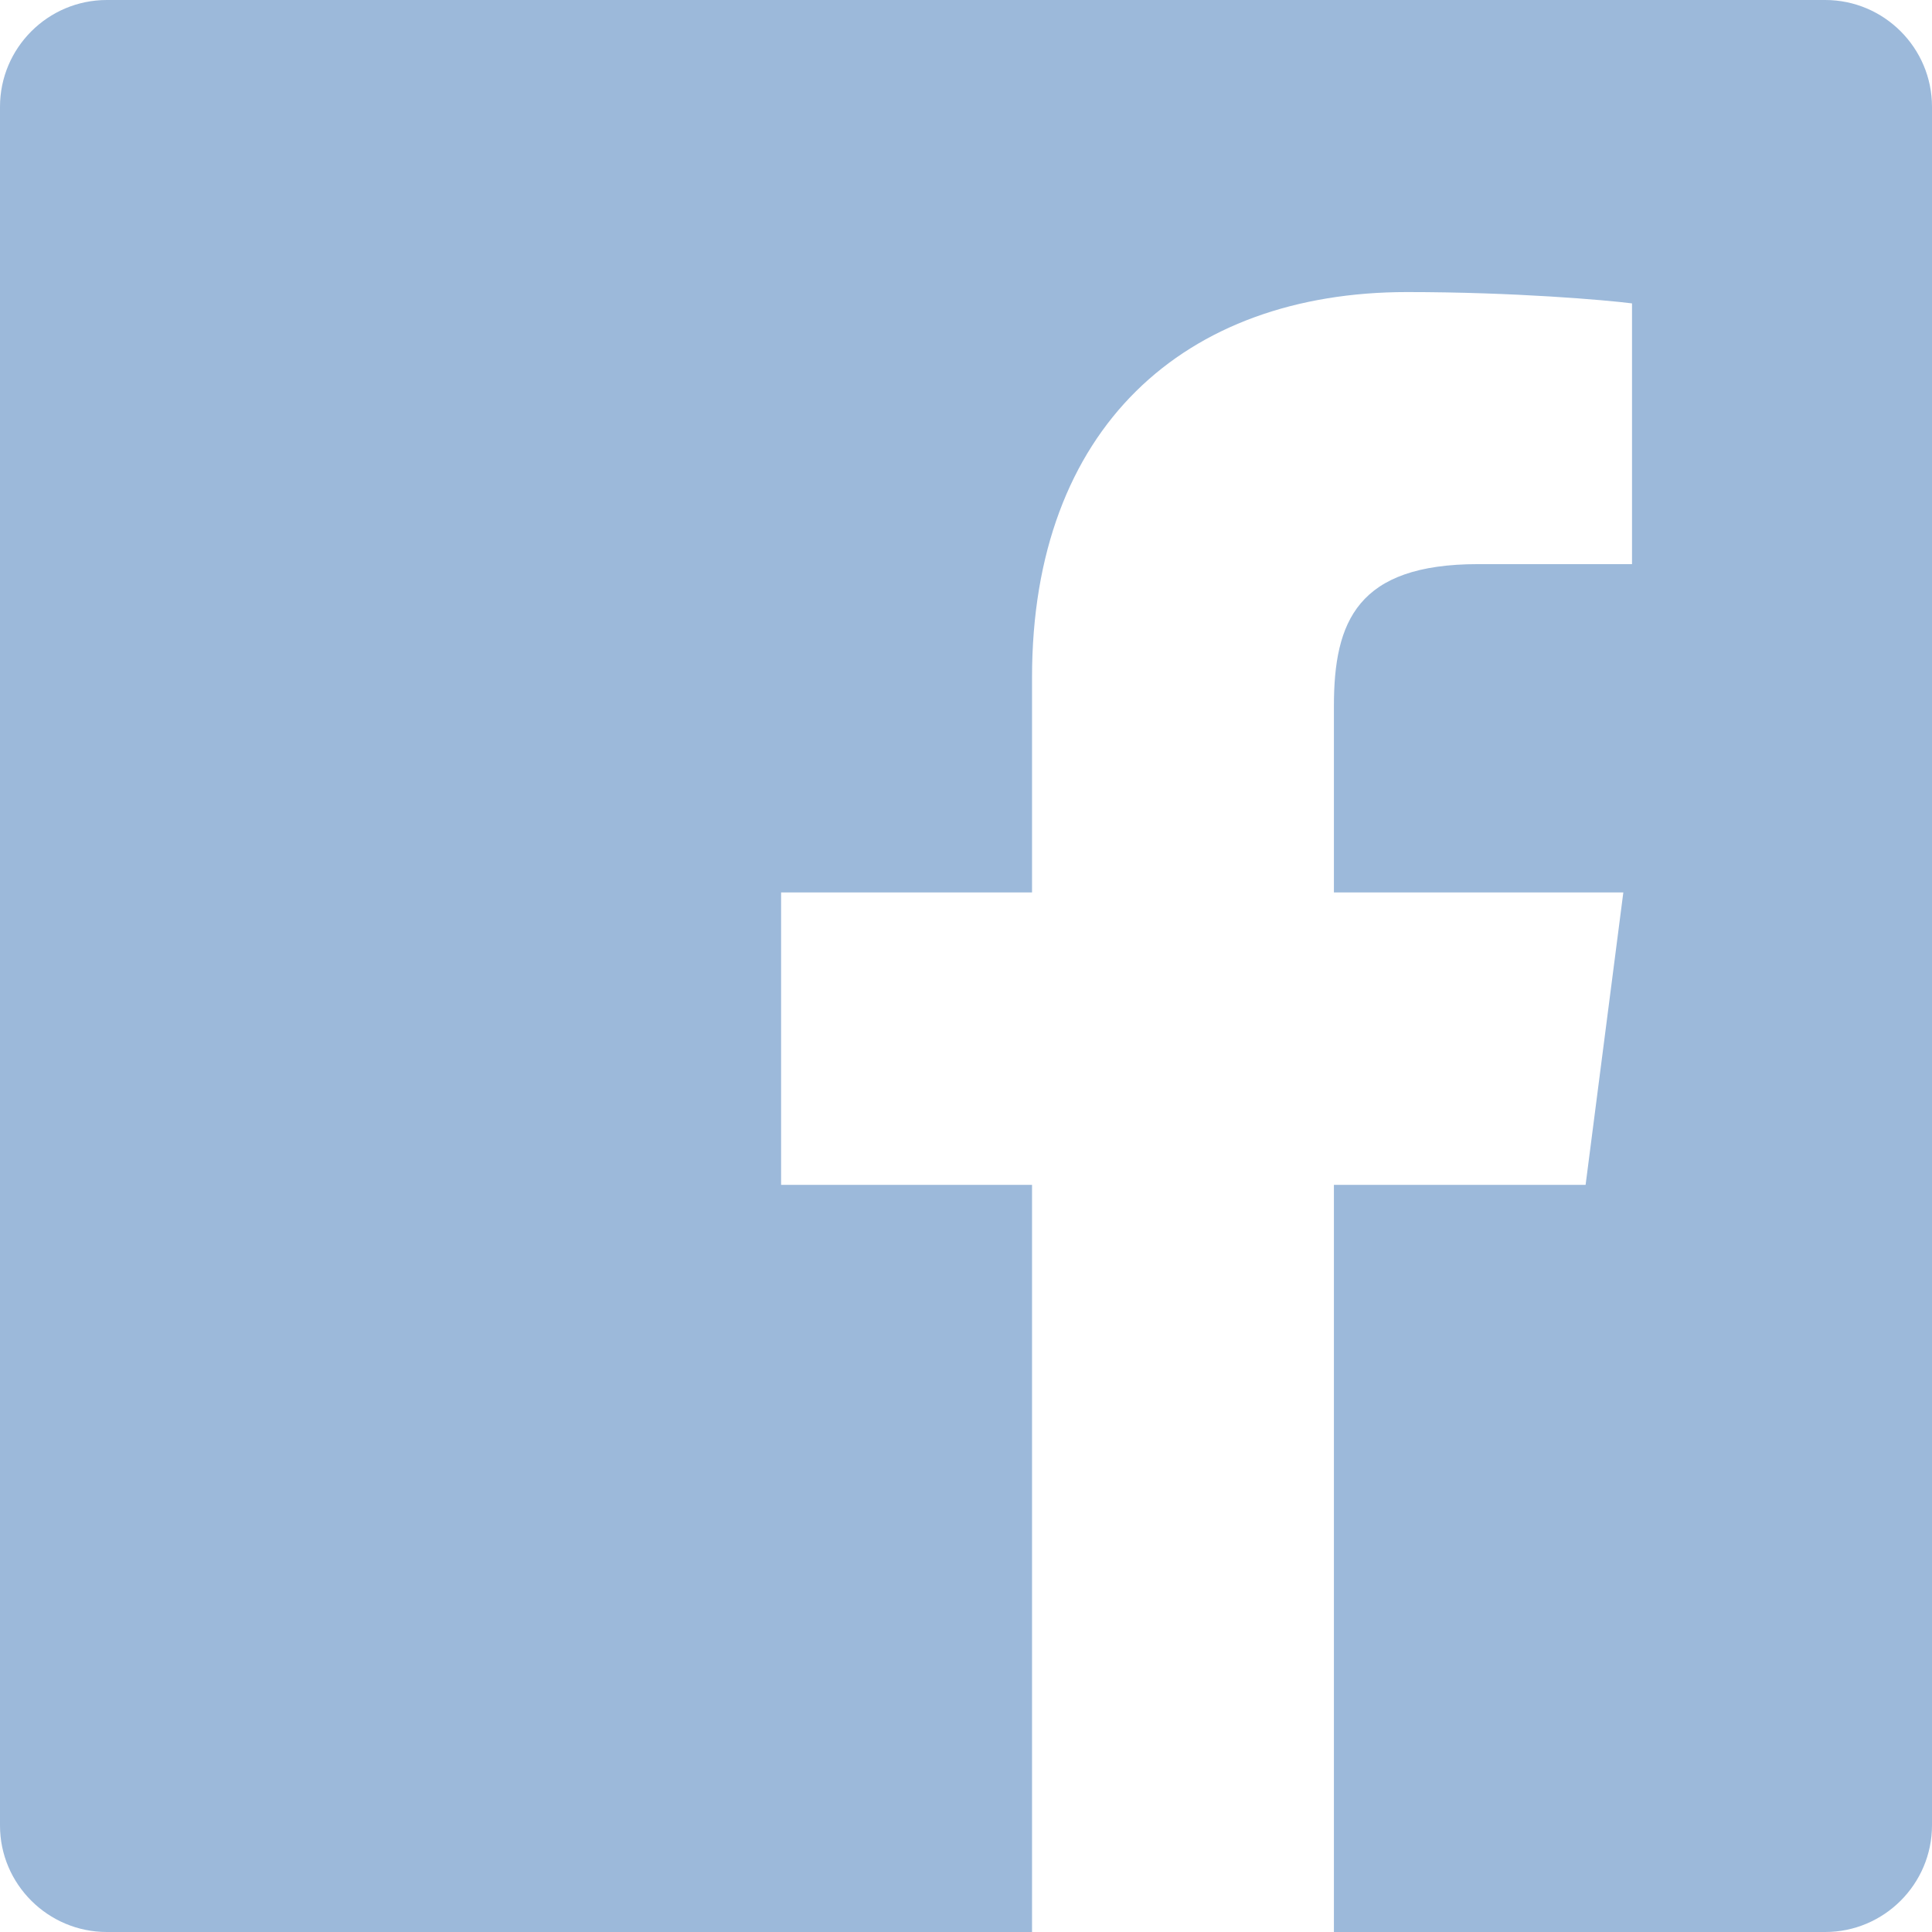
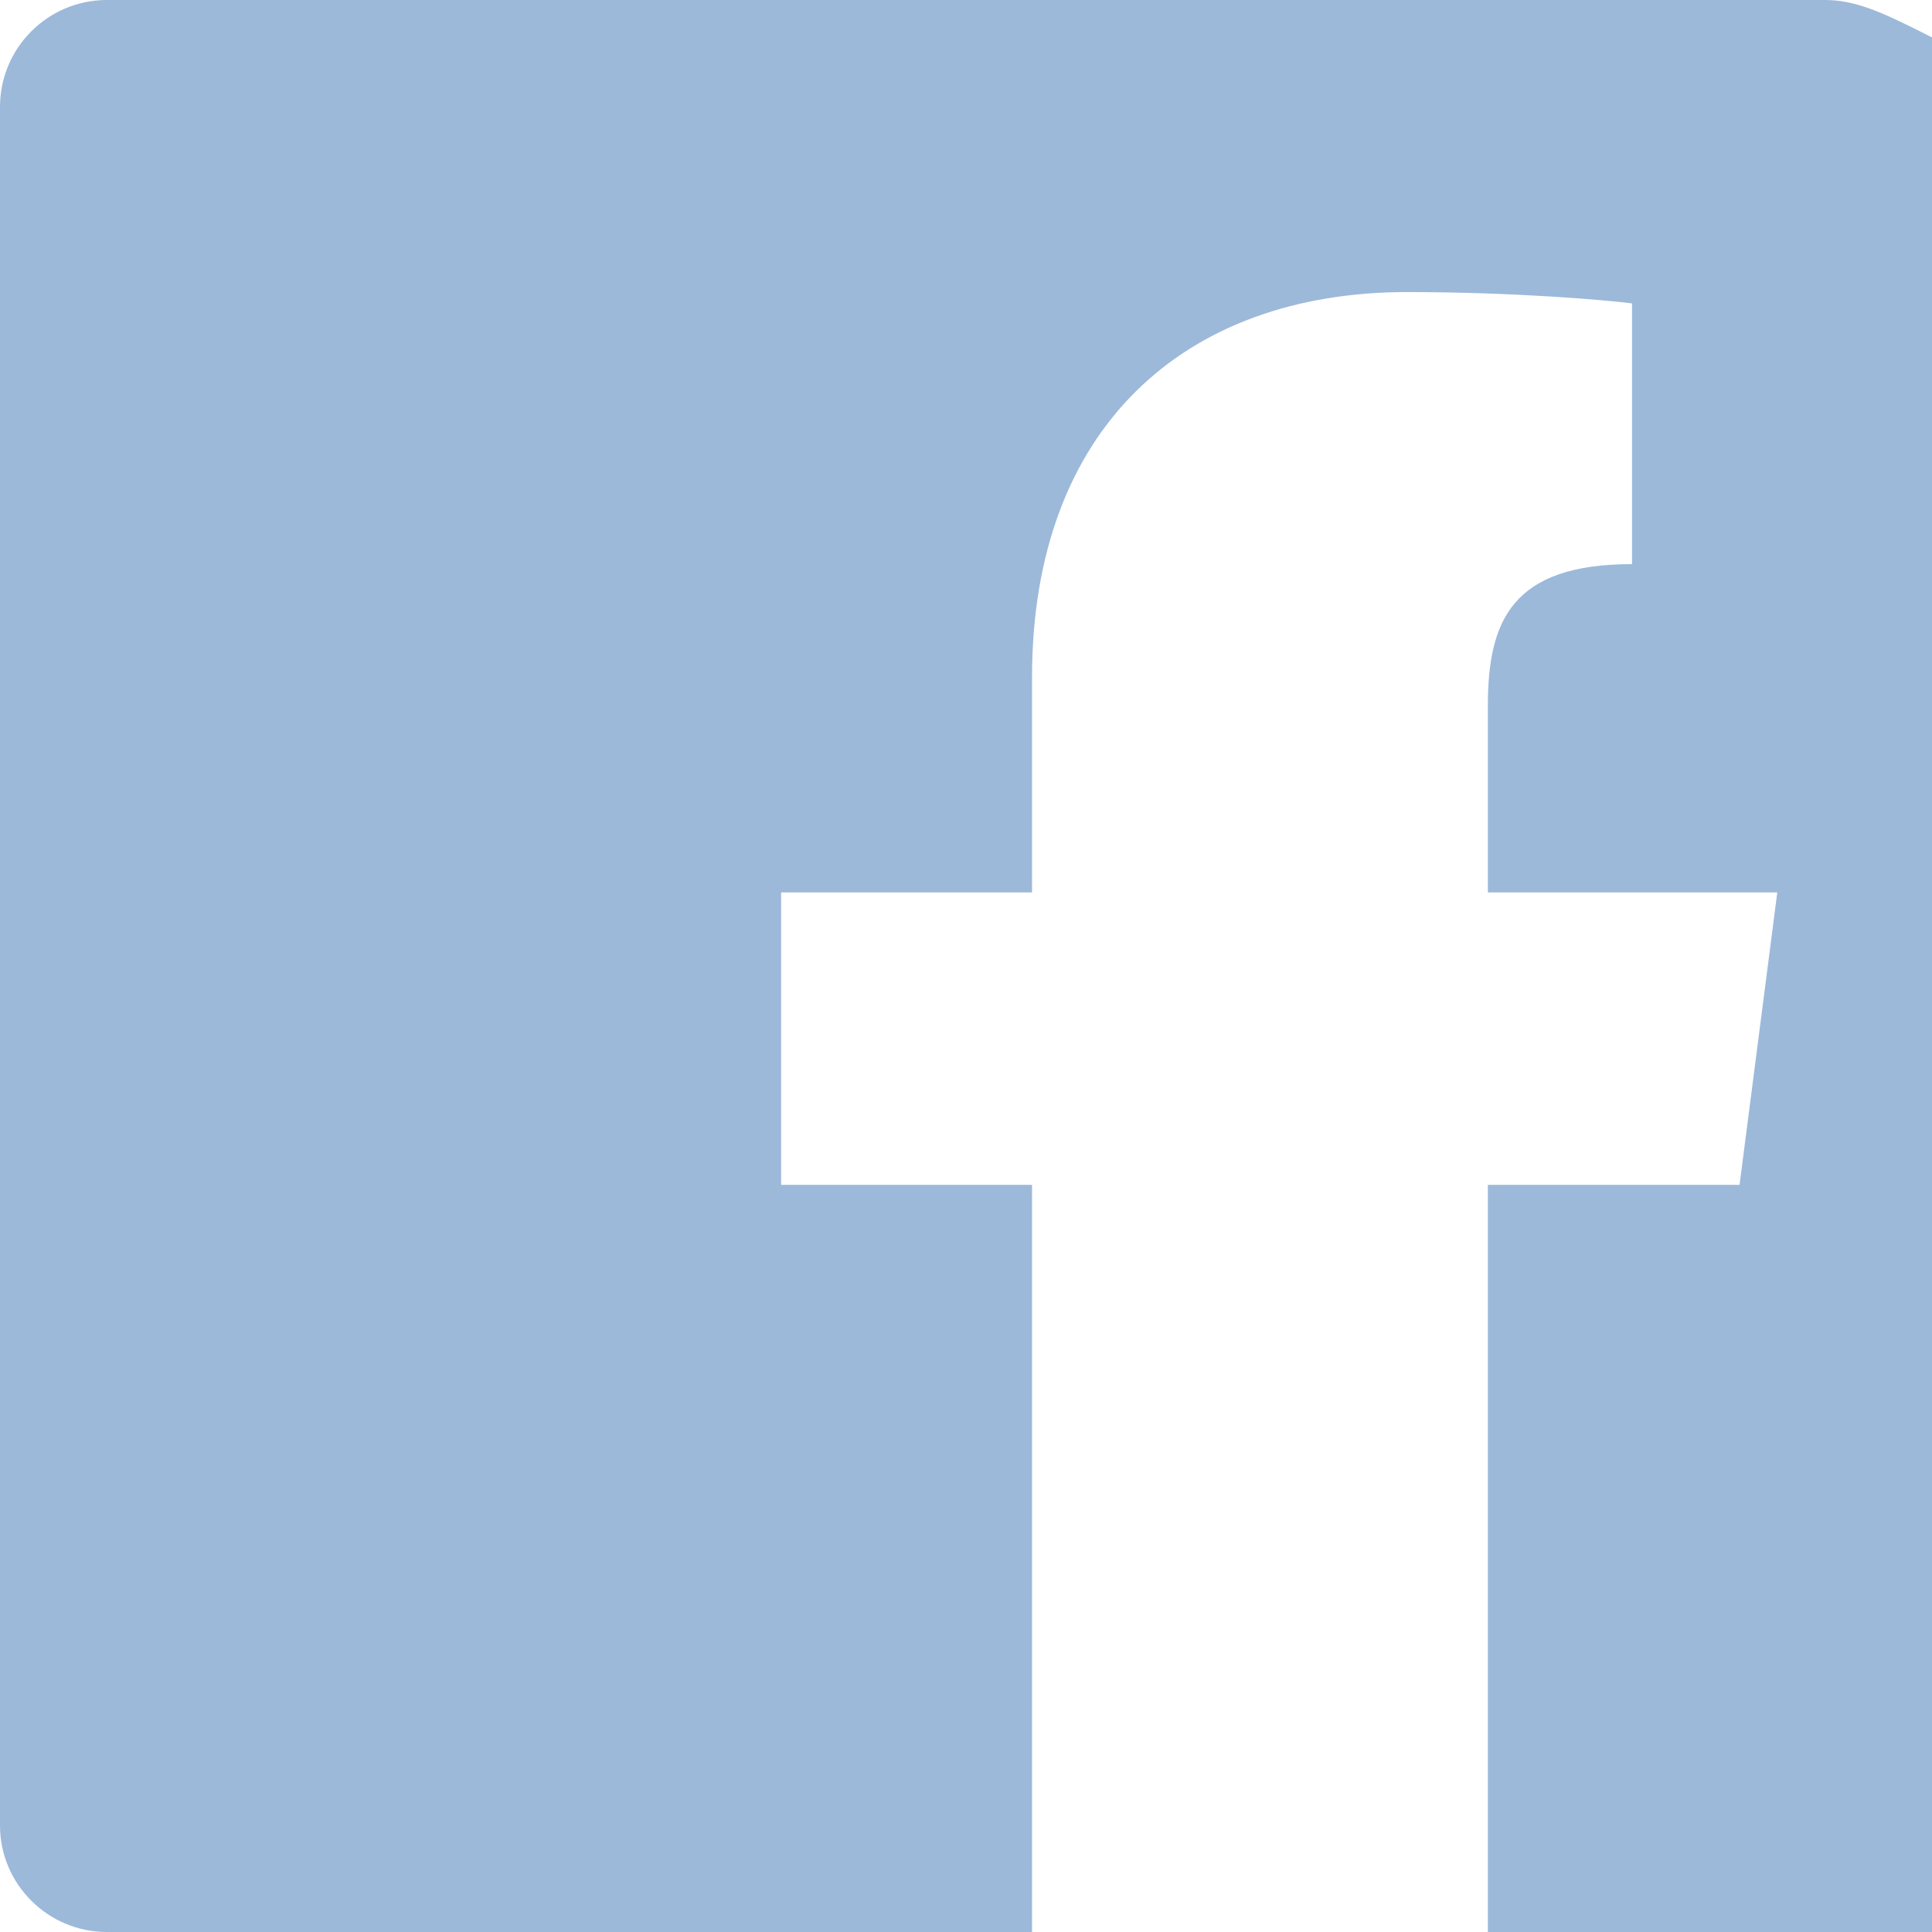
<svg xmlns="http://www.w3.org/2000/svg" version="1.1" id="Layer_1" x="0px" y="0px" viewBox="0 0 512 512" style="enable-background:new 0 0 512 512;" xml:space="preserve">
  <style type="text/css">
	.st0{fill:#9CB9DA;}
</style>
  <title>flogo-HexRBG-Wht-512</title>
-   <path class="st0" d="M483.7,0H28.3C12.7,0,0,12.7,0,28.3v455.5C0,499.3,12.7,512,28.3,512h0h245.2V314H207v-77.5h66.5v-57  c0-66.1,40.4-102.1,99.4-102.1c28.3,0,52.5,2.1,59.6,3v69.1h-40.8c-32,0-38.2,15.2-38.2,37.6v49.4h76.7l-10,77.5h-66.7v198h130.2  c15.6,0,28.3-12.7,28.3-28.3c0,0,0,0,0,0V28.3C512,12.7,499.3,0,483.7,0L483.7,0z" />
+   <path class="st0" d="M483.7,0H28.3C12.7,0,0,12.7,0,28.3v455.5C0,499.3,12.7,512,28.3,512h0h245.2V314H207v-77.5h66.5v-57  c0-66.1,40.4-102.1,99.4-102.1c28.3,0,52.5,2.1,59.6,3v69.1c-32,0-38.2,15.2-38.2,37.6v49.4h76.7l-10,77.5h-66.7v198h130.2  c15.6,0,28.3-12.7,28.3-28.3c0,0,0,0,0,0V28.3C512,12.7,499.3,0,483.7,0L483.7,0z" />
</svg>